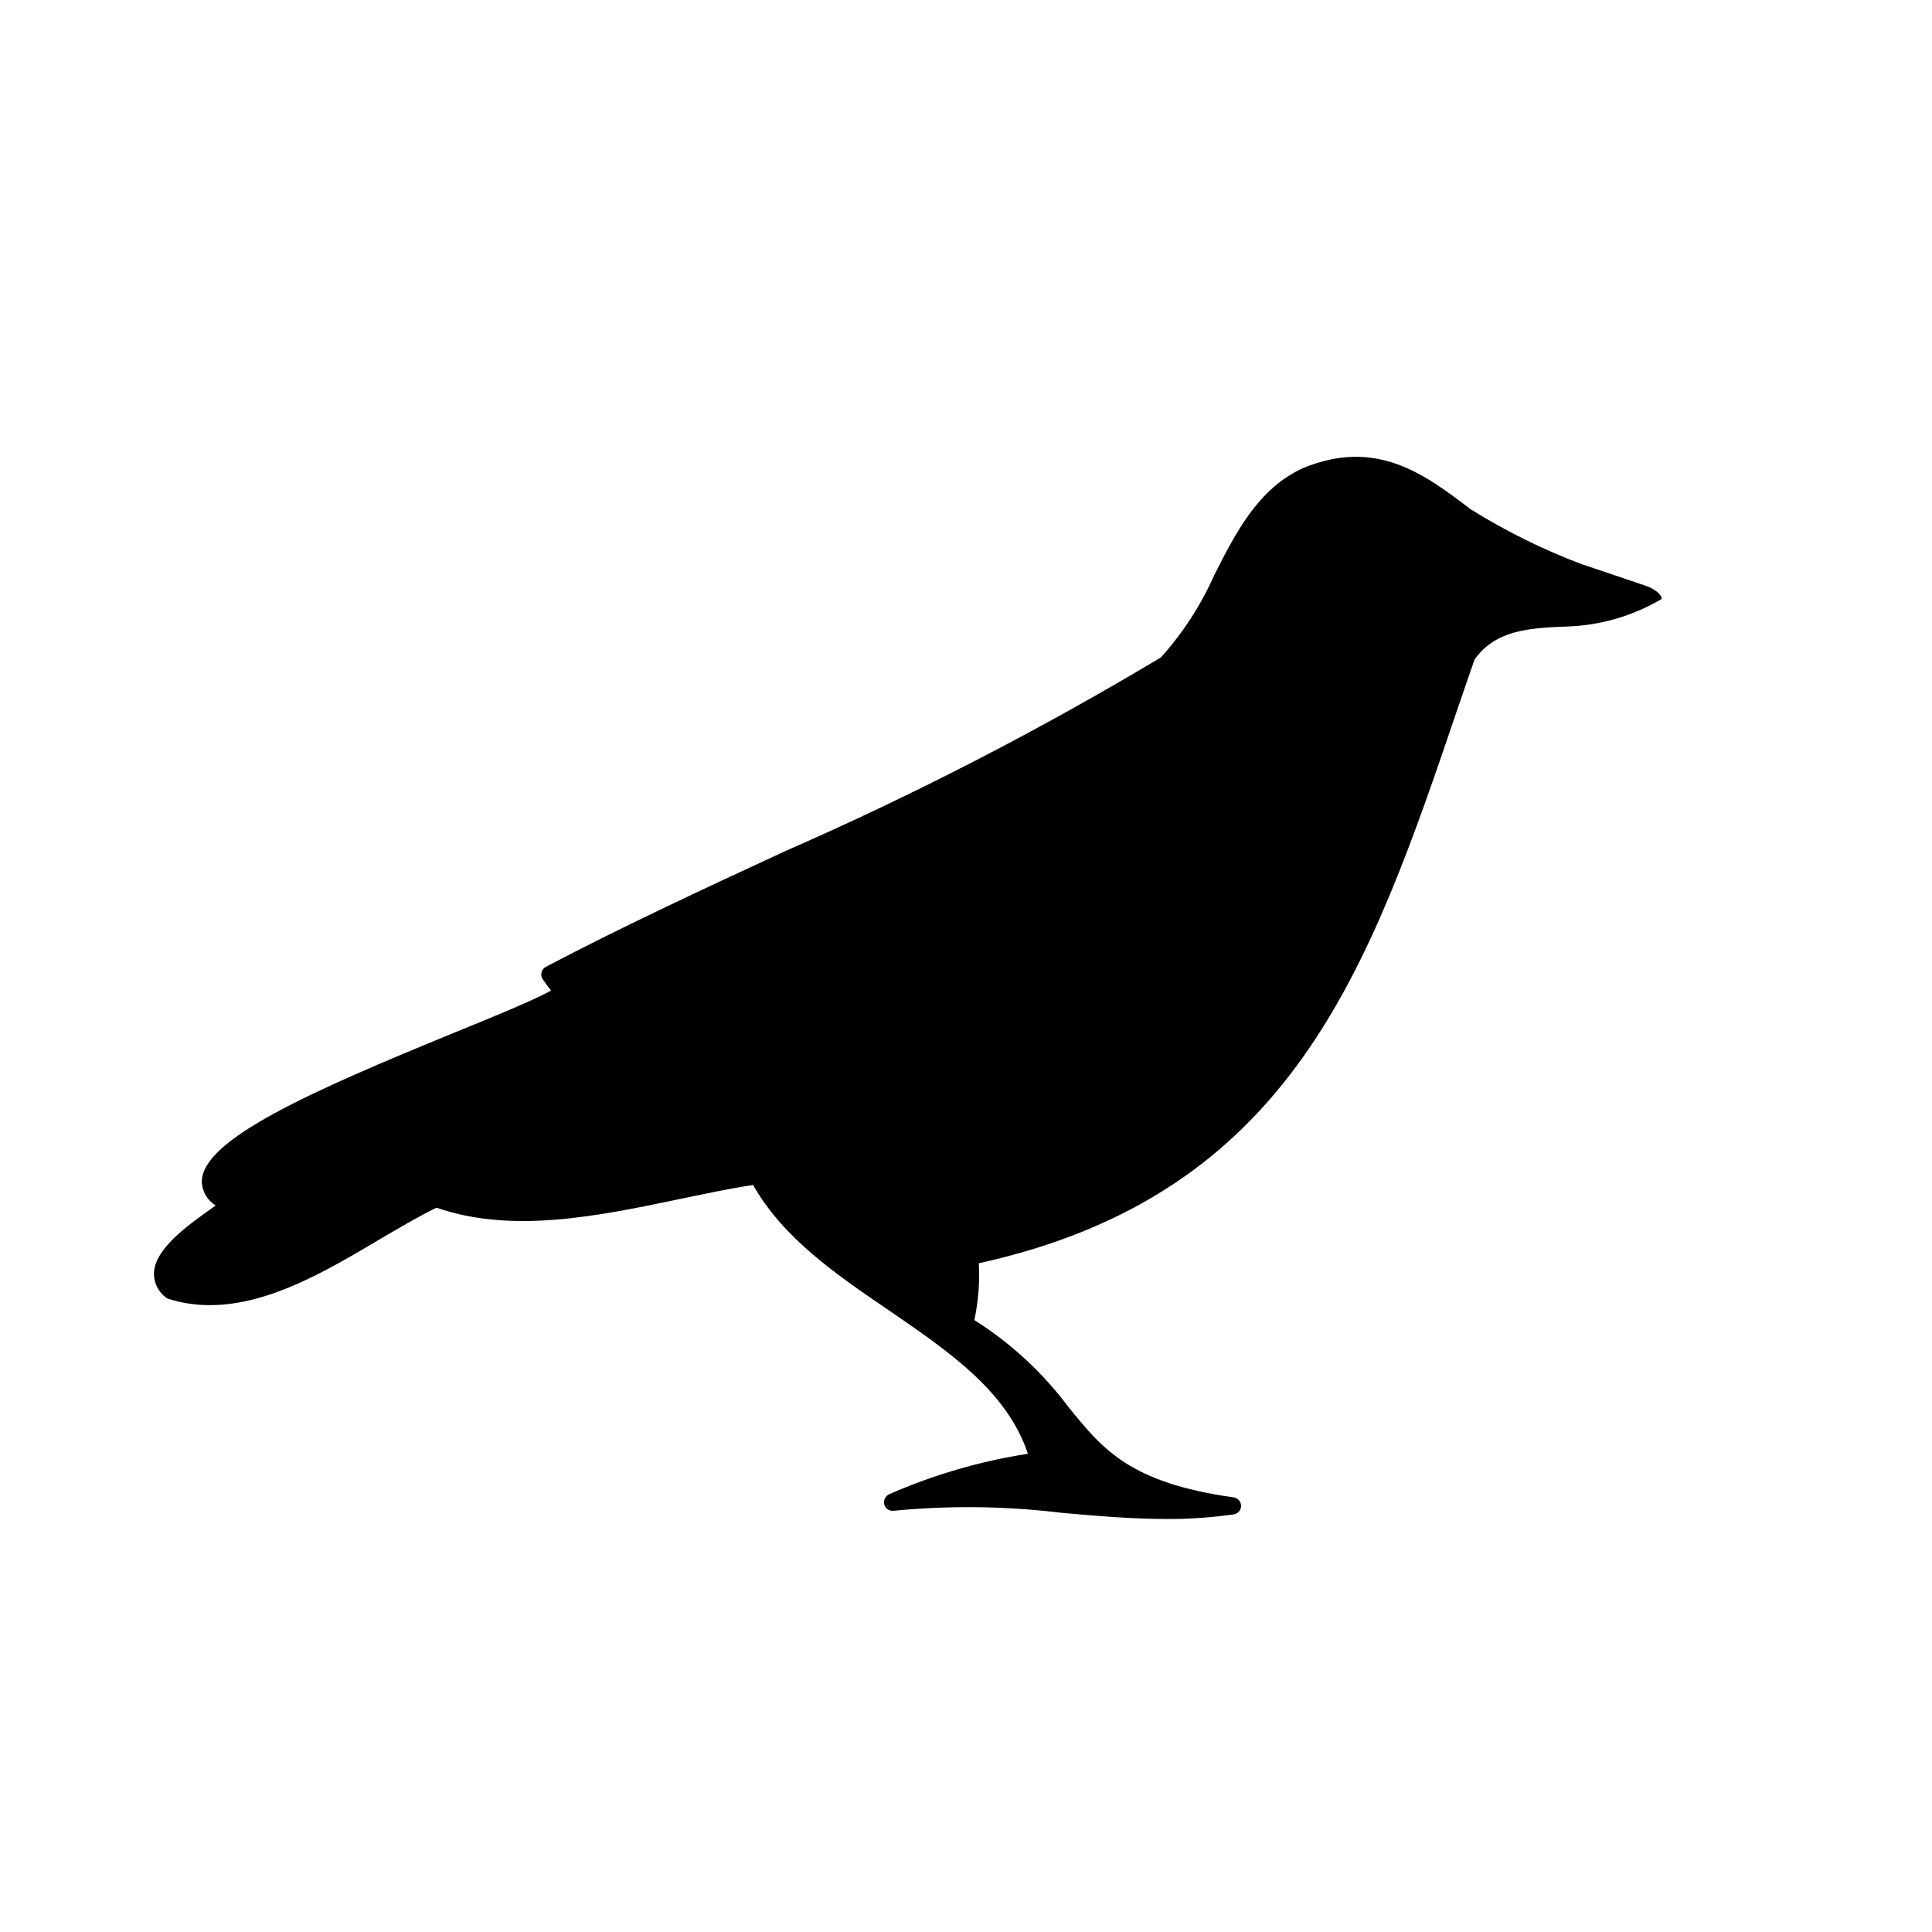
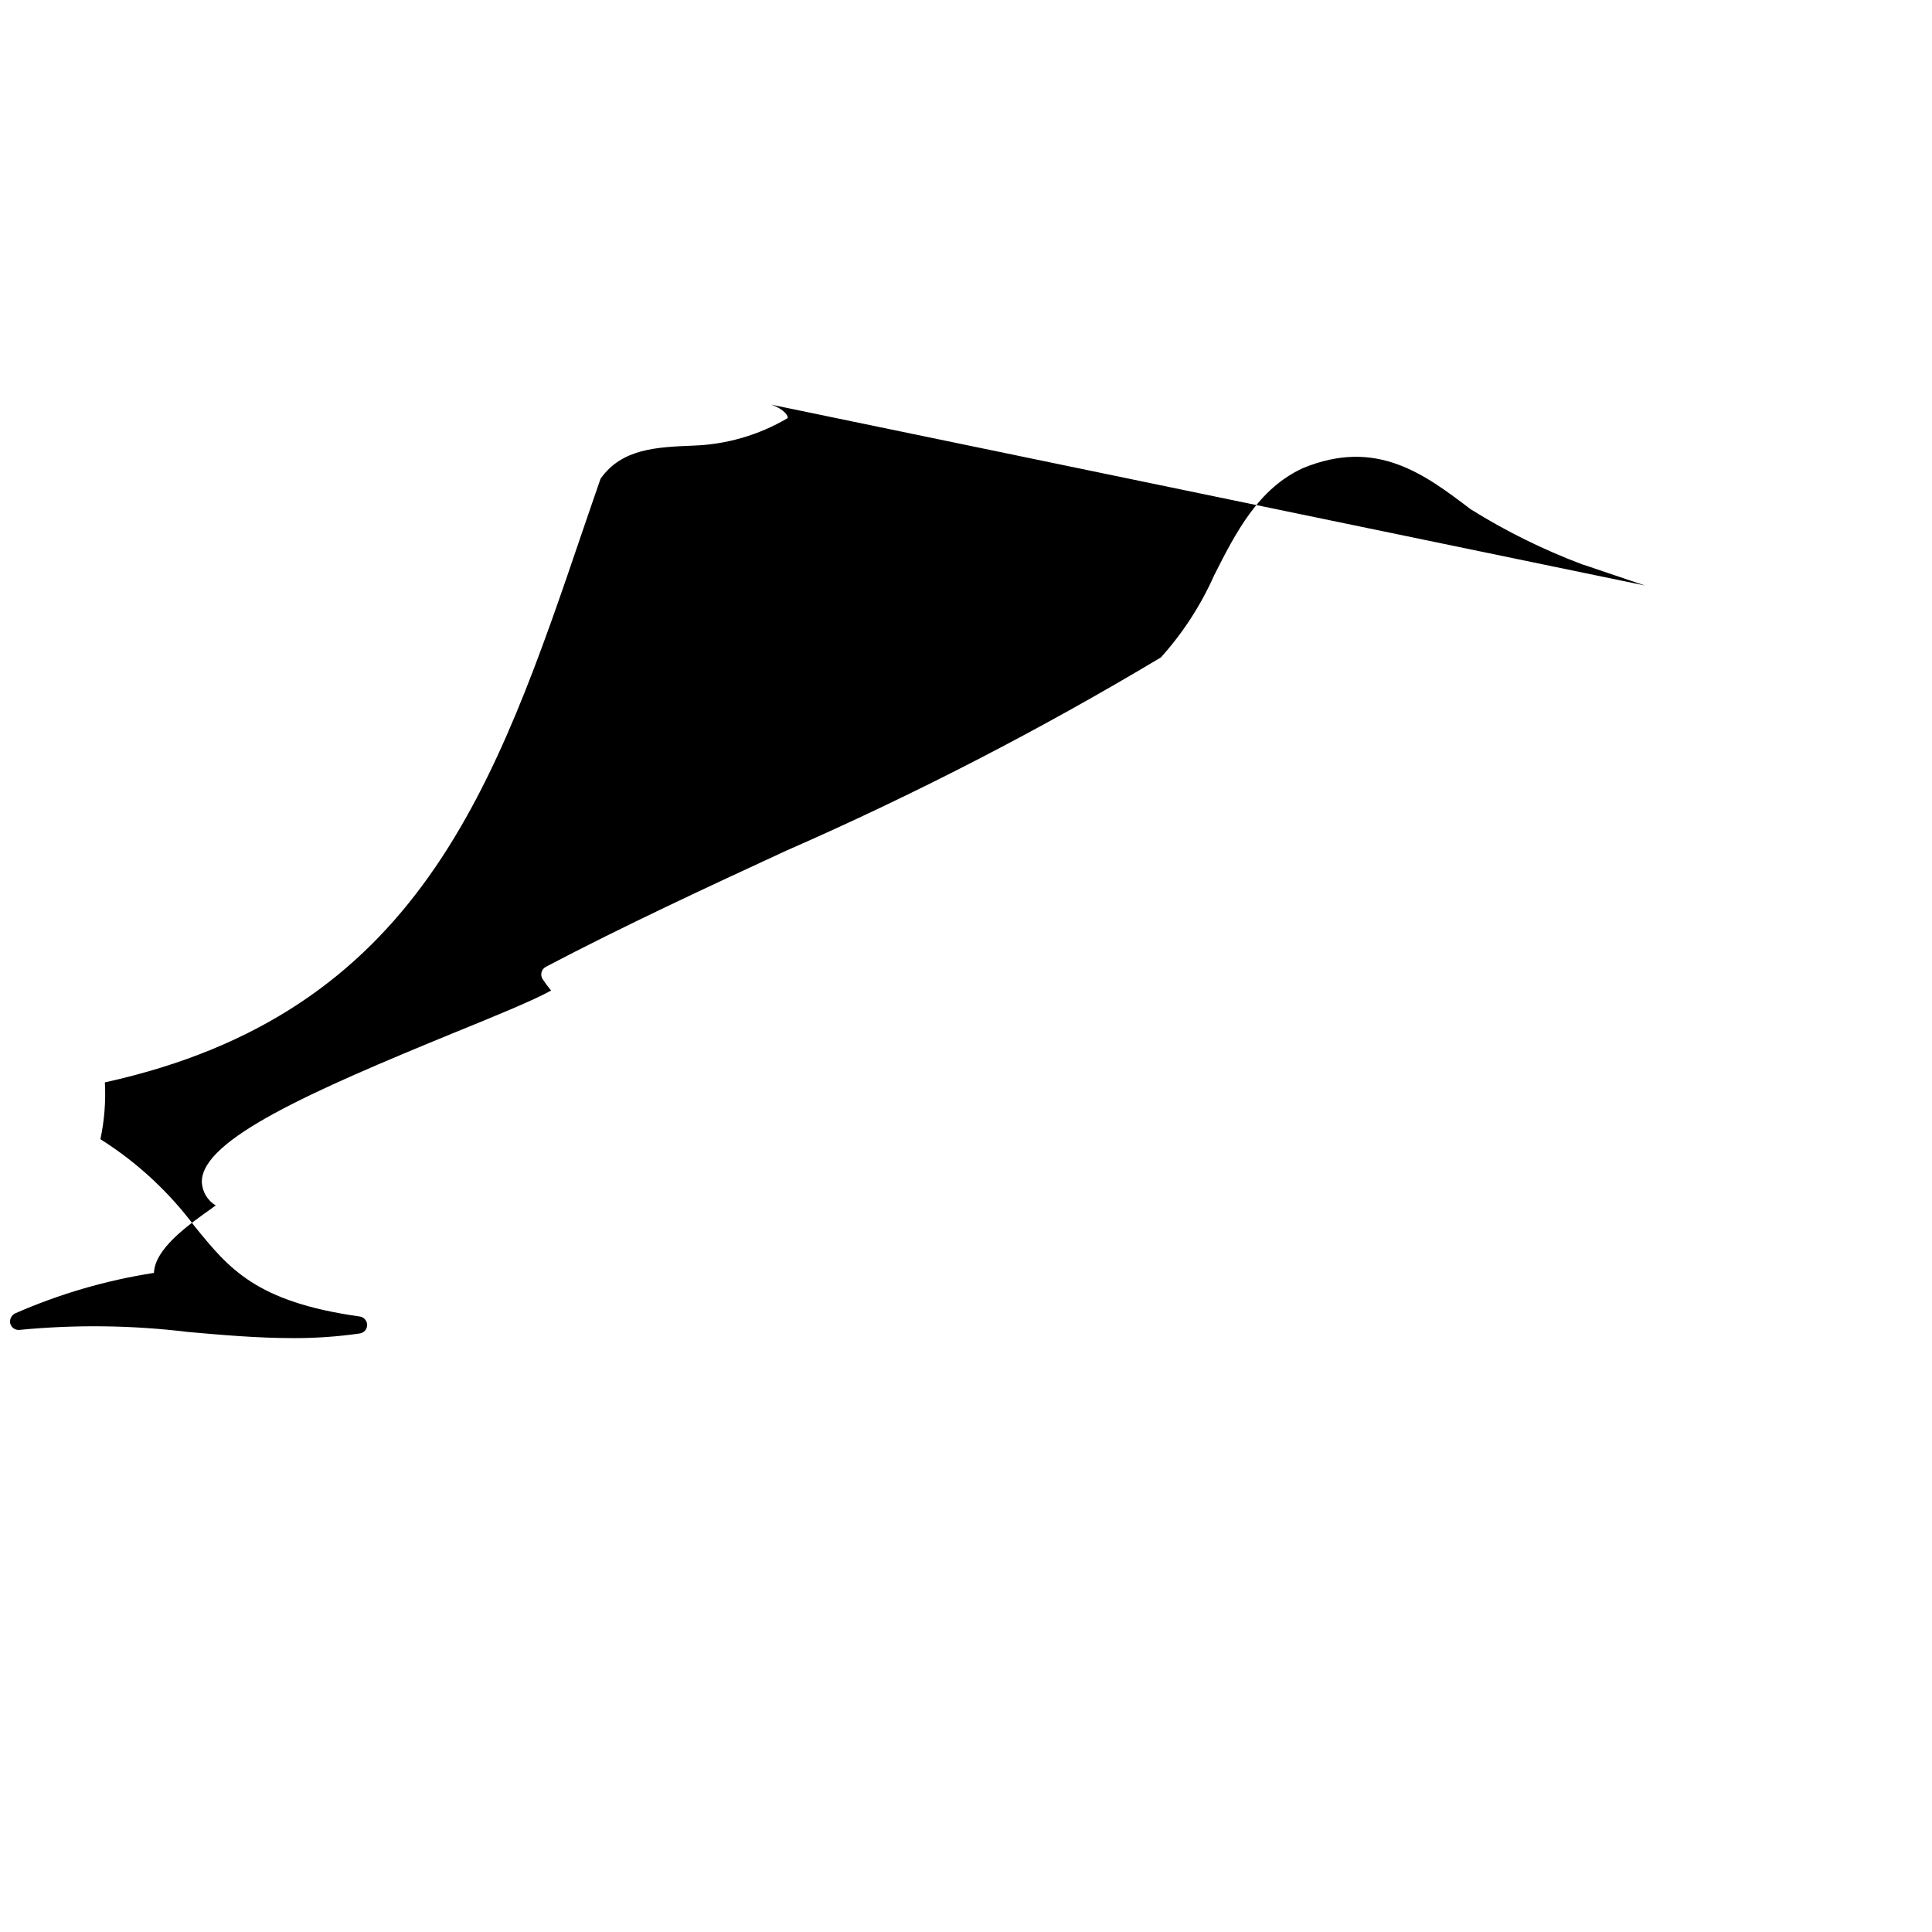
<svg xmlns="http://www.w3.org/2000/svg" fill="#000000" width="800px" height="800px" version="1.1" viewBox="144 144 512 512">
-   <path d="m579.92 299.16c-3.82-1.254-16.602-5.641-16.738-5.641-10.266-3.871-20.121-8.746-29.426-14.555-12.281-9.324-24.973-18.922-44.438-10.918-11.871 5.414-17.832 17.102-23.562 28.43-3.531 7.941-8.289 15.277-14.102 21.742-32.008 19.172-65.203 36.297-99.383 51.258-21.059 9.734-42.848 19.832-63.633 30.746v0.004c-0.566 0.301-0.98 0.832-1.137 1.453-0.148 0.625-0.035 1.285 0.316 1.82 0.684 1.043 1.43 2.047 2.231 3.004-4.641 2.594-14.875 6.777-25.609 11.145-37.844 15.512-66.816 28.246-66.953 39.434 0.039 2.617 1.434 5.027 3.684 6.367-0.363 0.273-0.773 0.547-1.184 0.863-6.277 4.457-14.918 10.598-15.191 17.012h0.004c-0.078 2.527 1.074 4.934 3.09 6.457 0.23 0.223 0.512 0.379 0.82 0.457 3.535 1.098 7.215 1.652 10.918 1.637 15.555 0 30.93-9.098 44.801-17.328 5.32-3.137 10.371-6.094 15.238-8.504 20.148 7.004 42.891 2.231 64.859-2.367 6.641-1.363 12.918-2.731 19.059-3.641 7.914 14.055 22.105 23.789 35.887 33.156 16.102 11.051 31.383 21.469 36.934 38.07v0.004c-12.68 1.969-25.047 5.578-36.797 10.734-1.008 0.5-1.539 1.633-1.273 2.731 0.316 1.086 1.379 1.781 2.5 1.637 14.805-1.434 29.723-1.25 44.484 0.543 9.188 0.82 18.602 1.637 27.926 1.637l0.004 0.004c5.918 0.023 11.832-0.387 17.691-1.23 1.129-0.156 1.969-1.129 1.957-2.269s-0.867-2.098-2-2.234c-27.473-3.867-34.613-12.691-43.664-23.836l-0.004 0.004c-6.844-9.188-15.324-17.039-25.016-23.152 1.055-4.945 1.453-10.008 1.184-15.055 83.191-18.332 103.48-78.141 126.99-147.28 1.457-4.184 2.867-8.414 4.367-12.691 5.641-8.004 14.828-8.371 24.516-8.777 8.809-0.281 17.406-2.777 25.004-7.25 0.453-0.363-0.766-2.445-4.356-3.621z" />
+   <path d="m579.92 299.16c-3.82-1.254-16.602-5.641-16.738-5.641-10.266-3.871-20.121-8.746-29.426-14.555-12.281-9.324-24.973-18.922-44.438-10.918-11.871 5.414-17.832 17.102-23.562 28.43-3.531 7.941-8.289 15.277-14.102 21.742-32.008 19.172-65.203 36.297-99.383 51.258-21.059 9.734-42.848 19.832-63.633 30.746v0.004c-0.566 0.301-0.98 0.832-1.137 1.453-0.148 0.625-0.035 1.285 0.316 1.82 0.684 1.043 1.43 2.047 2.231 3.004-4.641 2.594-14.875 6.777-25.609 11.145-37.844 15.512-66.816 28.246-66.953 39.434 0.039 2.617 1.434 5.027 3.684 6.367-0.363 0.273-0.773 0.547-1.184 0.863-6.277 4.457-14.918 10.598-15.191 17.012h0.004v0.004c-12.68 1.969-25.047 5.578-36.797 10.734-1.008 0.5-1.539 1.633-1.273 2.731 0.316 1.086 1.379 1.781 2.5 1.637 14.805-1.434 29.723-1.25 44.484 0.543 9.188 0.82 18.602 1.637 27.926 1.637l0.004 0.004c5.918 0.023 11.832-0.387 17.691-1.23 1.129-0.156 1.969-1.129 1.957-2.269s-0.867-2.098-2-2.234c-27.473-3.867-34.613-12.691-43.664-23.836l-0.004 0.004c-6.844-9.188-15.324-17.039-25.016-23.152 1.055-4.945 1.453-10.008 1.184-15.055 83.191-18.332 103.48-78.141 126.99-147.28 1.457-4.184 2.867-8.414 4.367-12.691 5.641-8.004 14.828-8.371 24.516-8.777 8.809-0.281 17.406-2.777 25.004-7.25 0.453-0.363-0.766-2.445-4.356-3.621z" />
</svg>